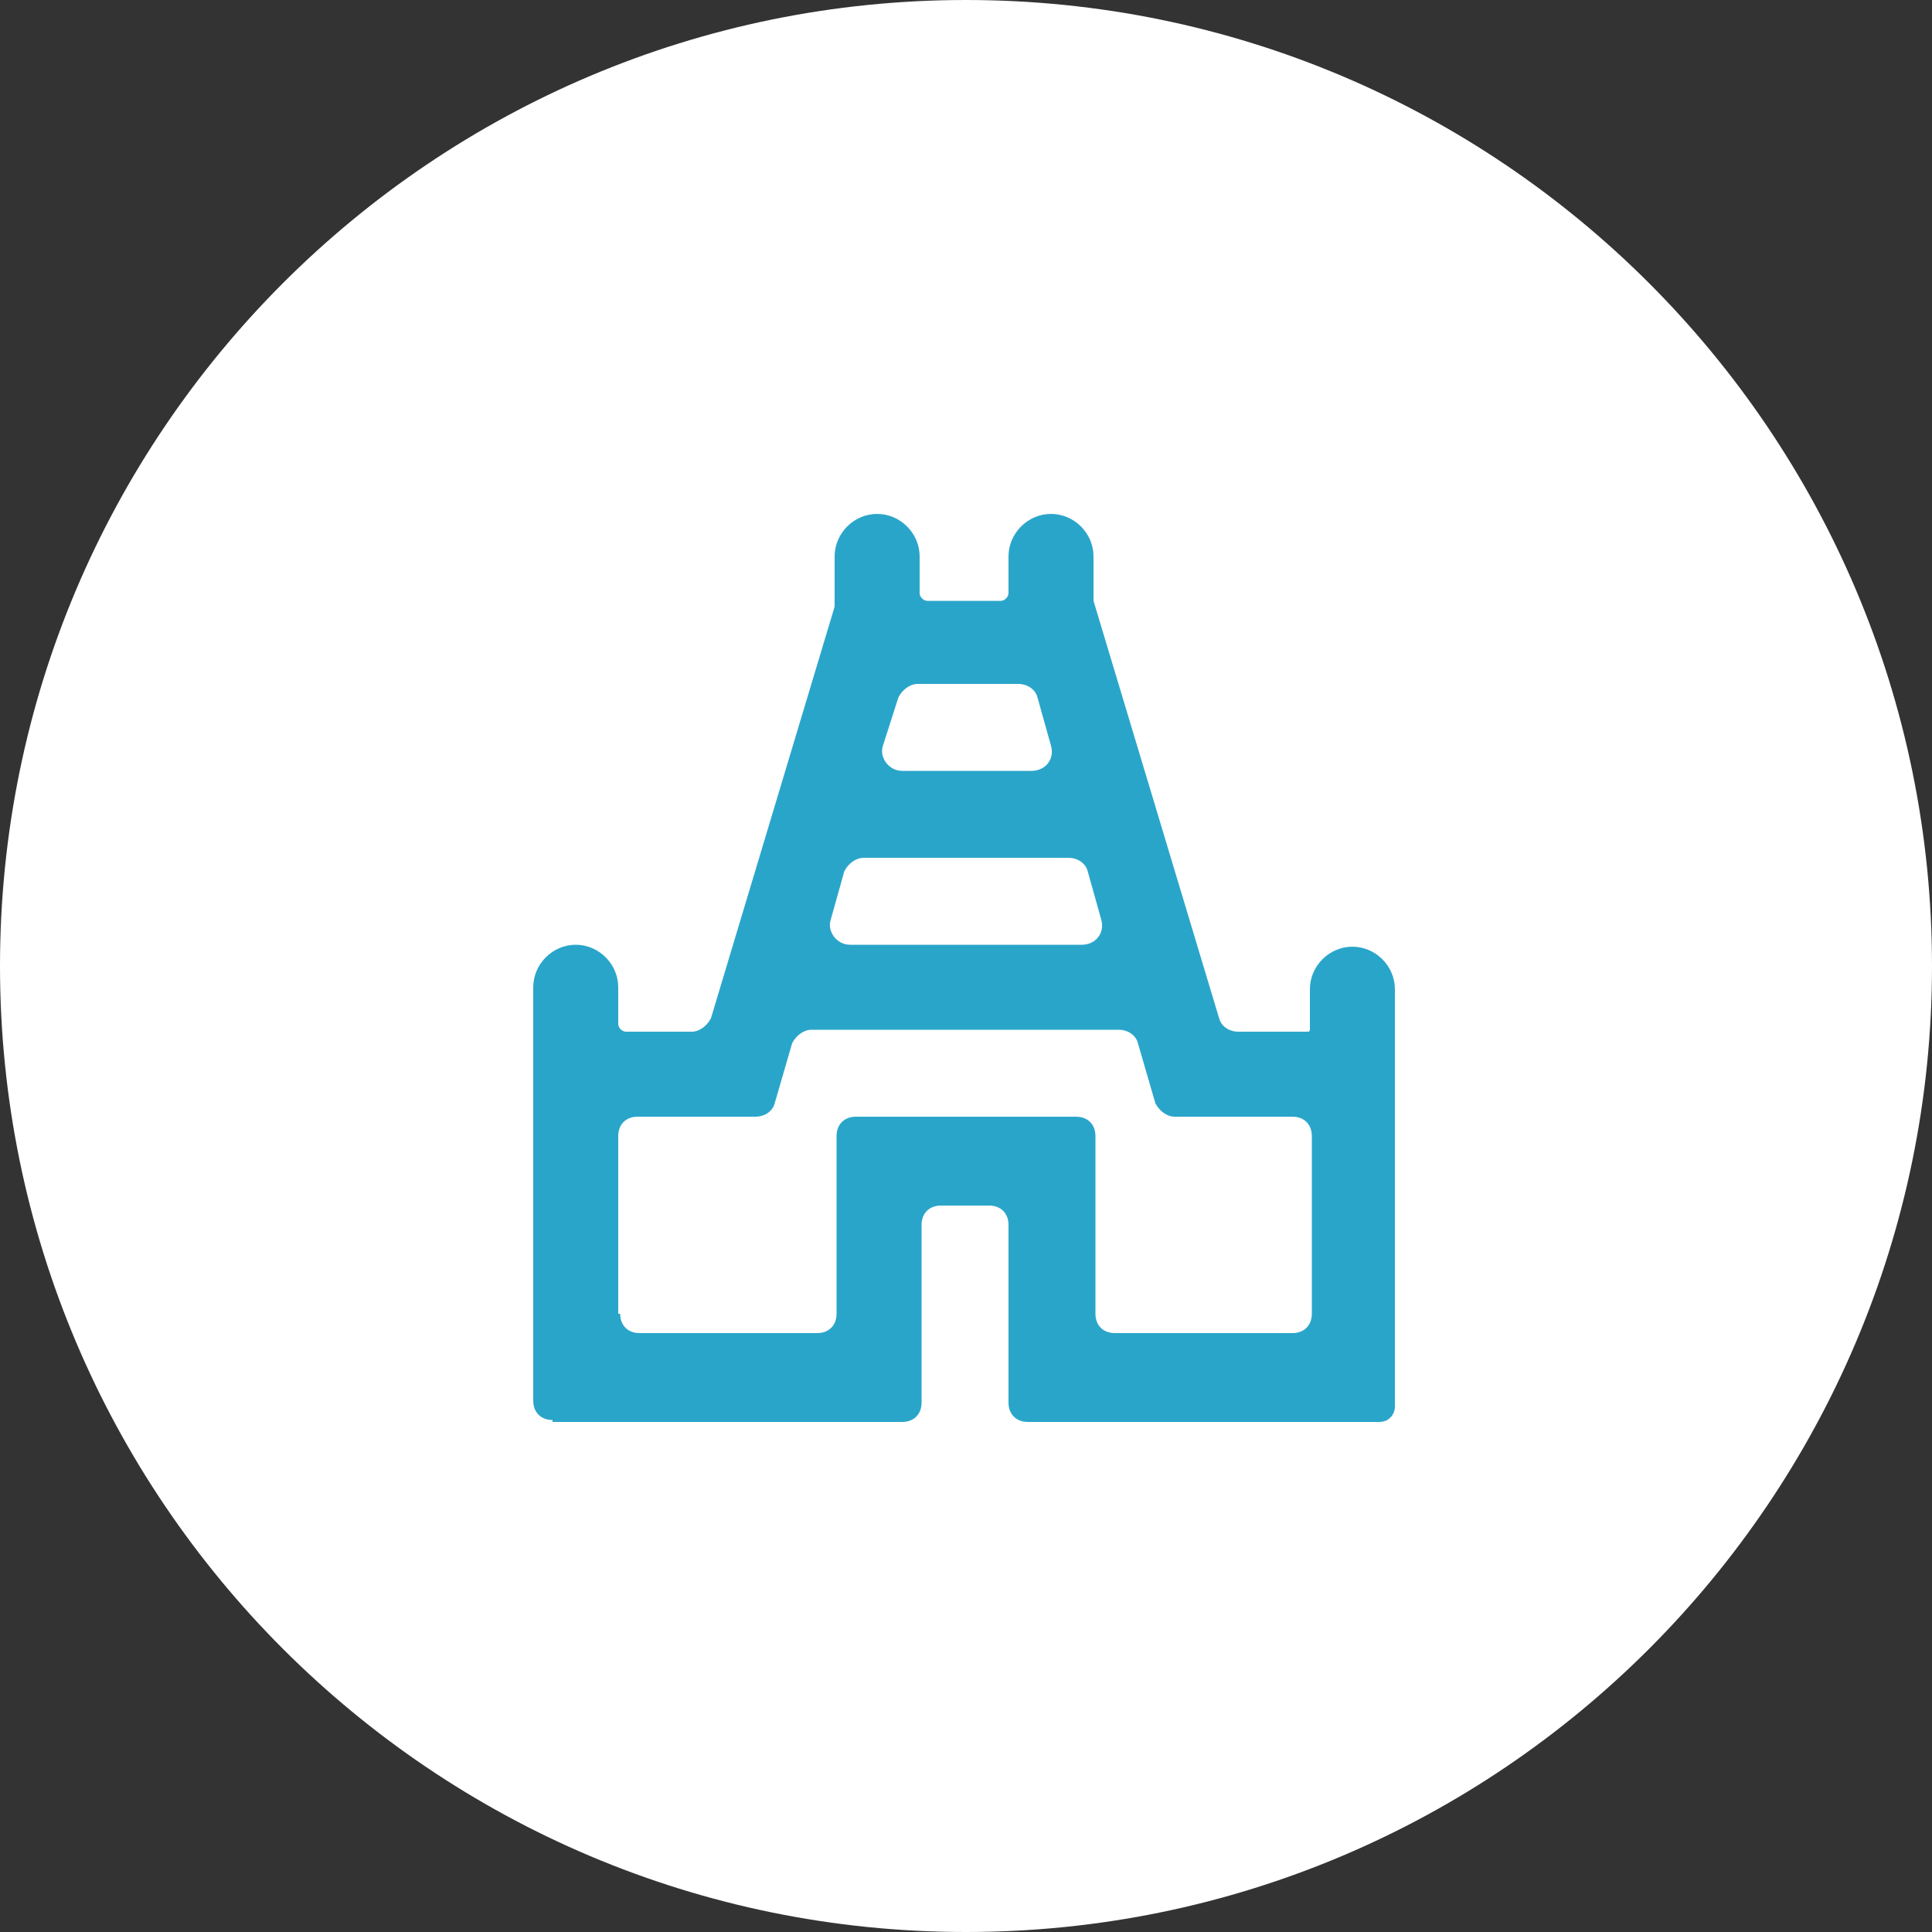
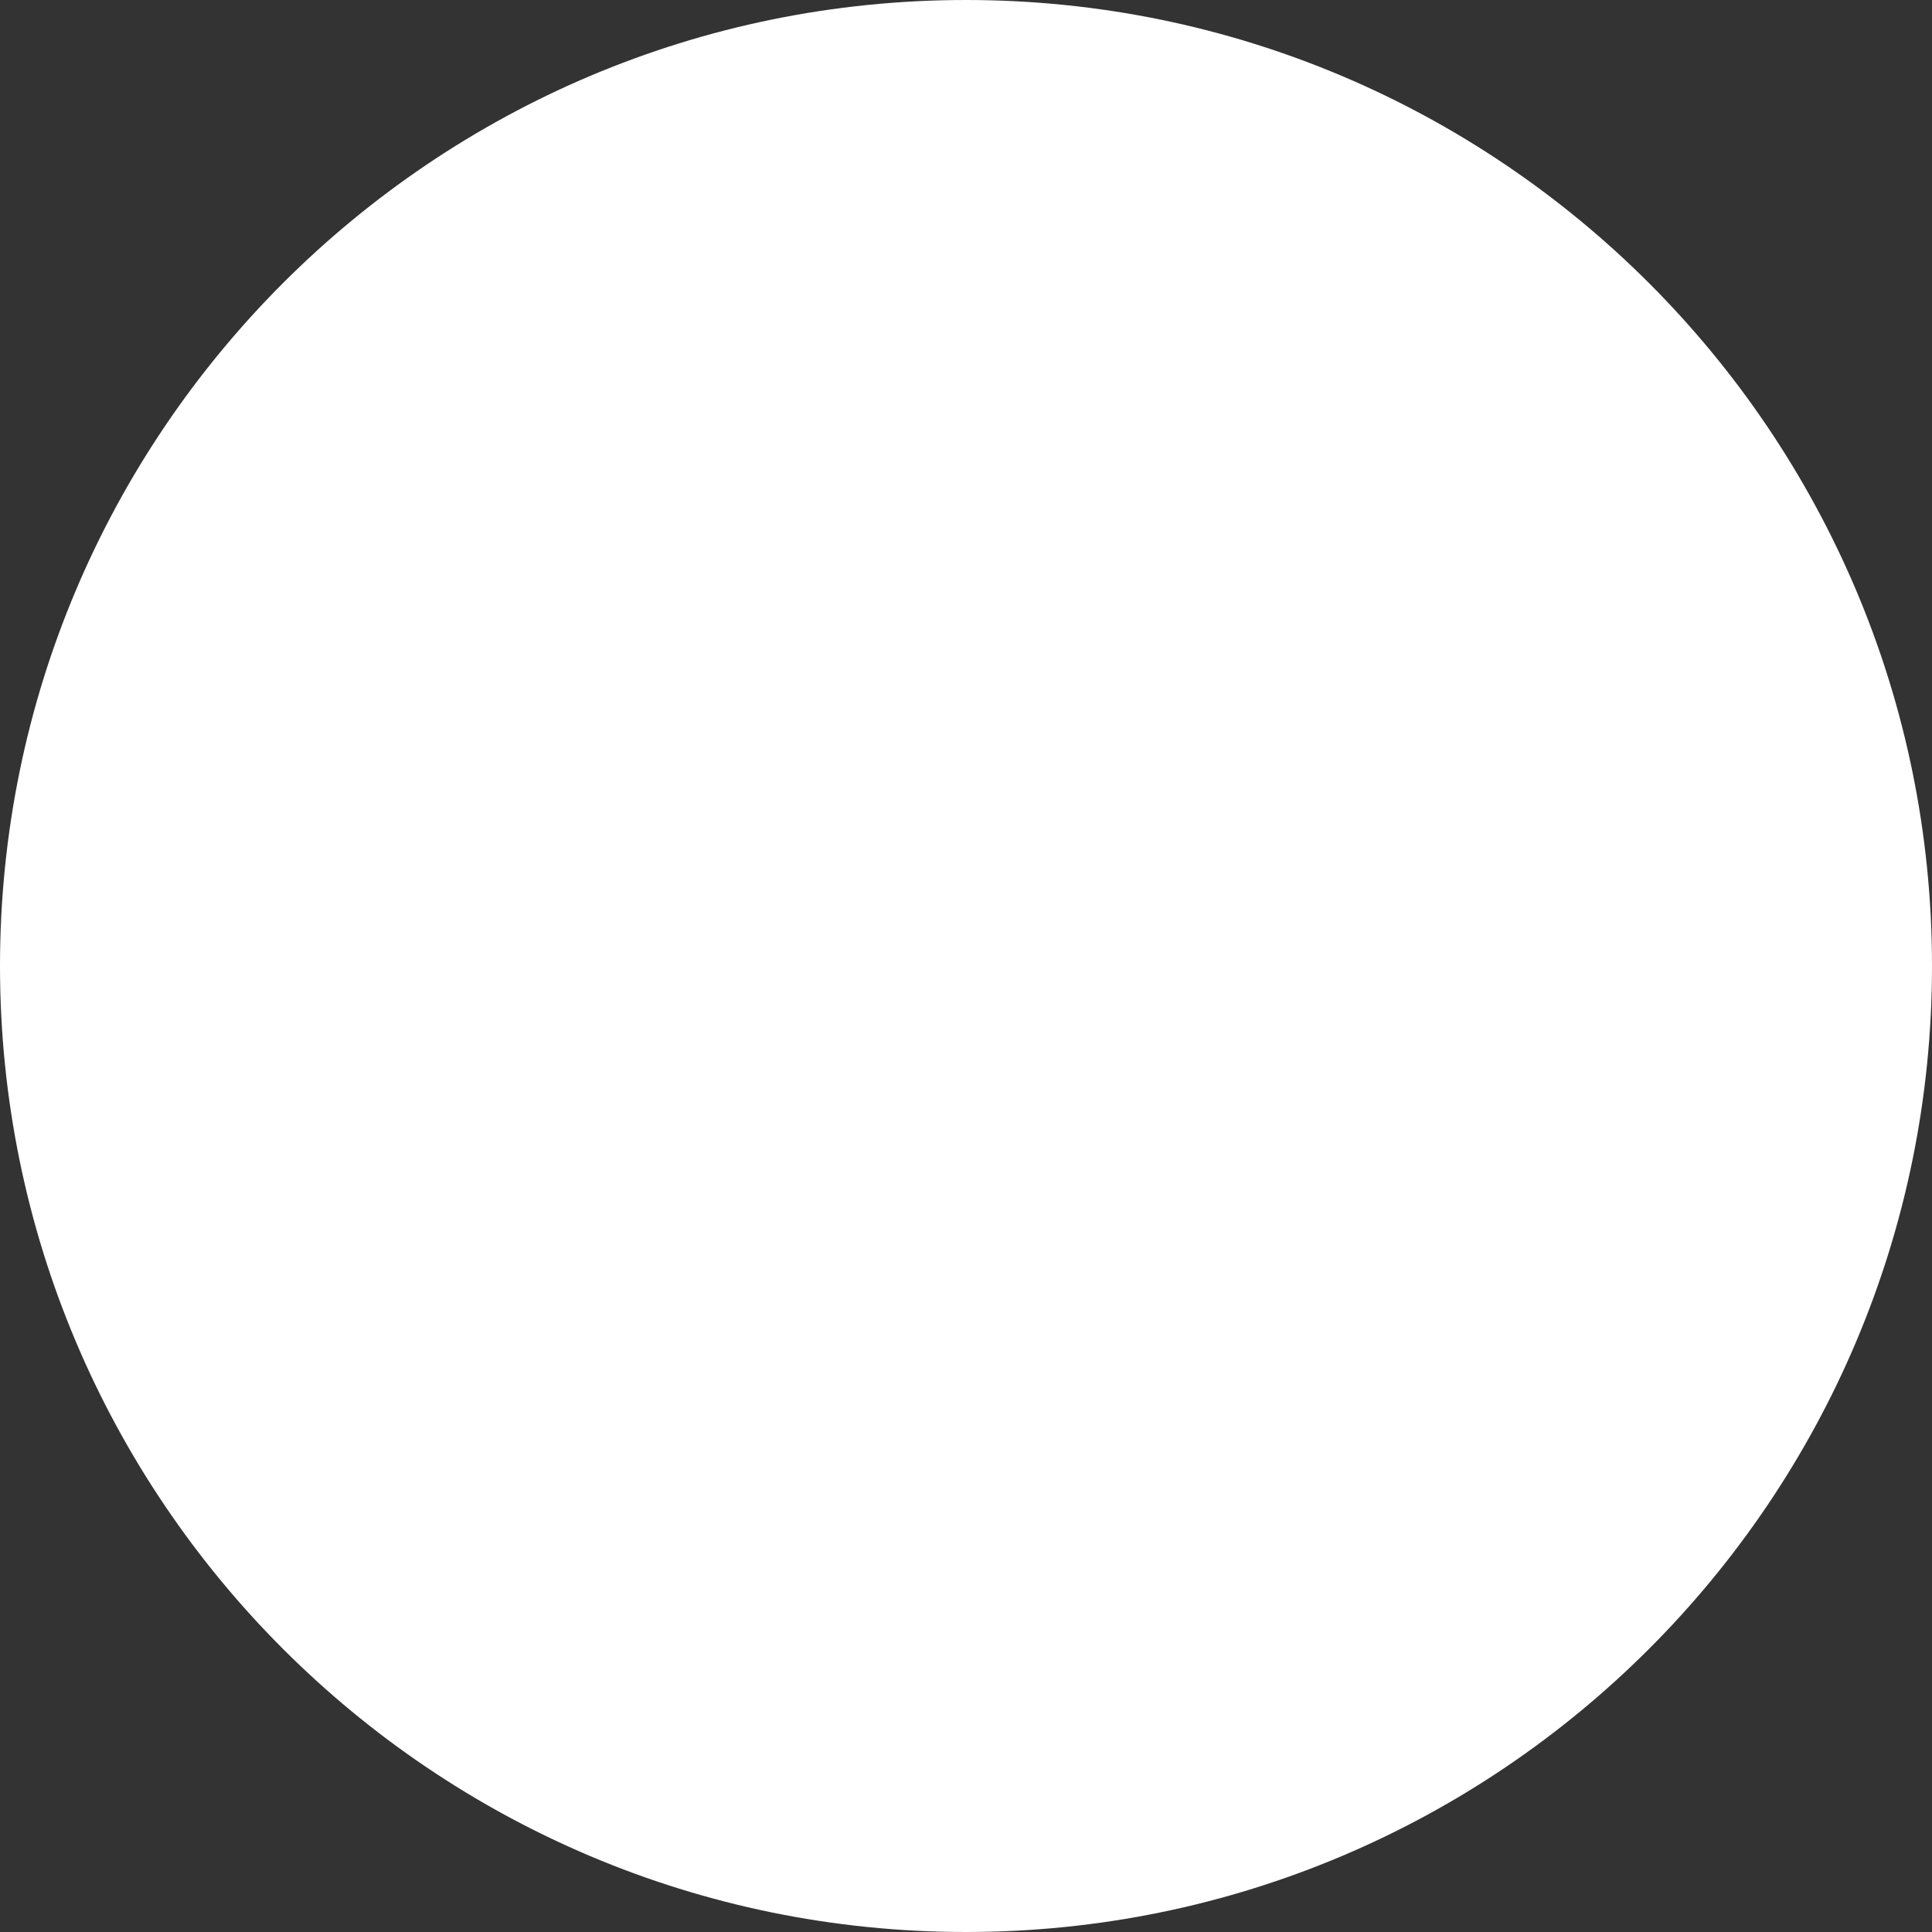
<svg xmlns="http://www.w3.org/2000/svg" version="1.1" id="Layer_1" x="0px" y="0px" viewBox="0 0 100 100" style="enable-background:new 0 0 100 100;" xml:space="preserve">
  <rect x="0" y="0" width="100" height="100" fill="#333333" stroke="none" />
  <style type="text/css"> .st0{fill:#FFFFFF;} .st1{fill:#2AA5CA;} </style>
-   <path class="st0" d="M50,0L50,0c27.6,0,50,22.4,50,50l0,0c0,27.6-22.4,50-50,50l0,0C22.4,100,0,77.6,0,50l0,0C0,22.4,22.4,0,50,0z" />
-   <path class="st1" d="M28.6,73.5c-0.6,0-1-0.4-1-1V51.1c0-1.2,1-2.2,2.2-2.2s2.2,1,2.2,2.2V53c0,0.2,0.2,0.4,0.4,0.4h3.4 c0.4,0,0.8-0.3,1-0.7l6.4-21.3c0,0,0-0.1,0-0.1v-2.5c0-1.2,1-2.2,2.2-2.2c1.2,0,2.2,1,2.2,2.2v1.9c0,0.2,0.2,0.4,0.4,0.4h3.8 c0.2,0,0.4-0.2,0.4-0.4v-1.9c0-1.2,1-2.2,2.2-2.2c1.2,0,2.2,1,2.2,2.2v2.2c0,0,0,0.1,0,0.1l6.5,21.6c0.1,0.4,0.5,0.7,1,0.7h3.6 c0.1,0,0.1-0.1,0.1-0.1v-2.1c0-1.2,1-2.2,2.2-2.2c1.2,0,2.2,1,2.2,2.2v21.6c0,0.4-0.3,0.8-0.8,0.8H53.2c-0.6,0-1-0.4-1-1v-9.2 c0-0.6-0.4-1-1-1h-2.5c-0.6,0-1,0.4-1,1v9.2c0,0.6-0.4,1-1,1H28.6z M43,47.6c-0.2,0.6,0.3,1.3,1,1.3H56c0.7,0,1.2-0.6,1-1.3 l-0.7-2.5c-0.1-0.4-0.5-0.7-1-0.7H44.7c-0.4,0-0.8,0.3-1,0.7L43,47.6z M45.7,38.6c-0.2,0.6,0.3,1.3,1,1.3h6.7c0.7,0,1.2-0.6,1-1.3 l-0.7-2.5c-0.1-0.4-0.5-0.7-1-0.7h-5.2c-0.4,0-0.8,0.3-1,0.7L45.7,38.6z M32.1,68c0,0.6,0.4,1,1,1h9.2c0.6,0,1-0.4,1-1v-9.2 c0-0.6,0.4-1,1-1h11.4c0.6,0,1,0.4,1,1V68c0,0.6,0.4,1,1,1h9.2c0.6,0,1-0.4,1-1v-9.2c0-0.6-0.4-1-1-1h-6.1c-0.4,0-0.8-0.3-1-0.7 l-0.9-3.1c-0.1-0.4-0.5-0.7-1-0.7H42c-0.4,0-0.8,0.3-1,0.7l-0.9,3.1c-0.1,0.4-0.5,0.7-1,0.7h-6.1c-0.6,0-1,0.4-1,1V68z" />
+   <path class="st0" d="M50,0L50,0c27.6,0,50,22.4,50,50l0,0c0,27.6-22.4,50-50,50C22.4,100,0,77.6,0,50l0,0C0,22.4,22.4,0,50,0z" />
</svg>